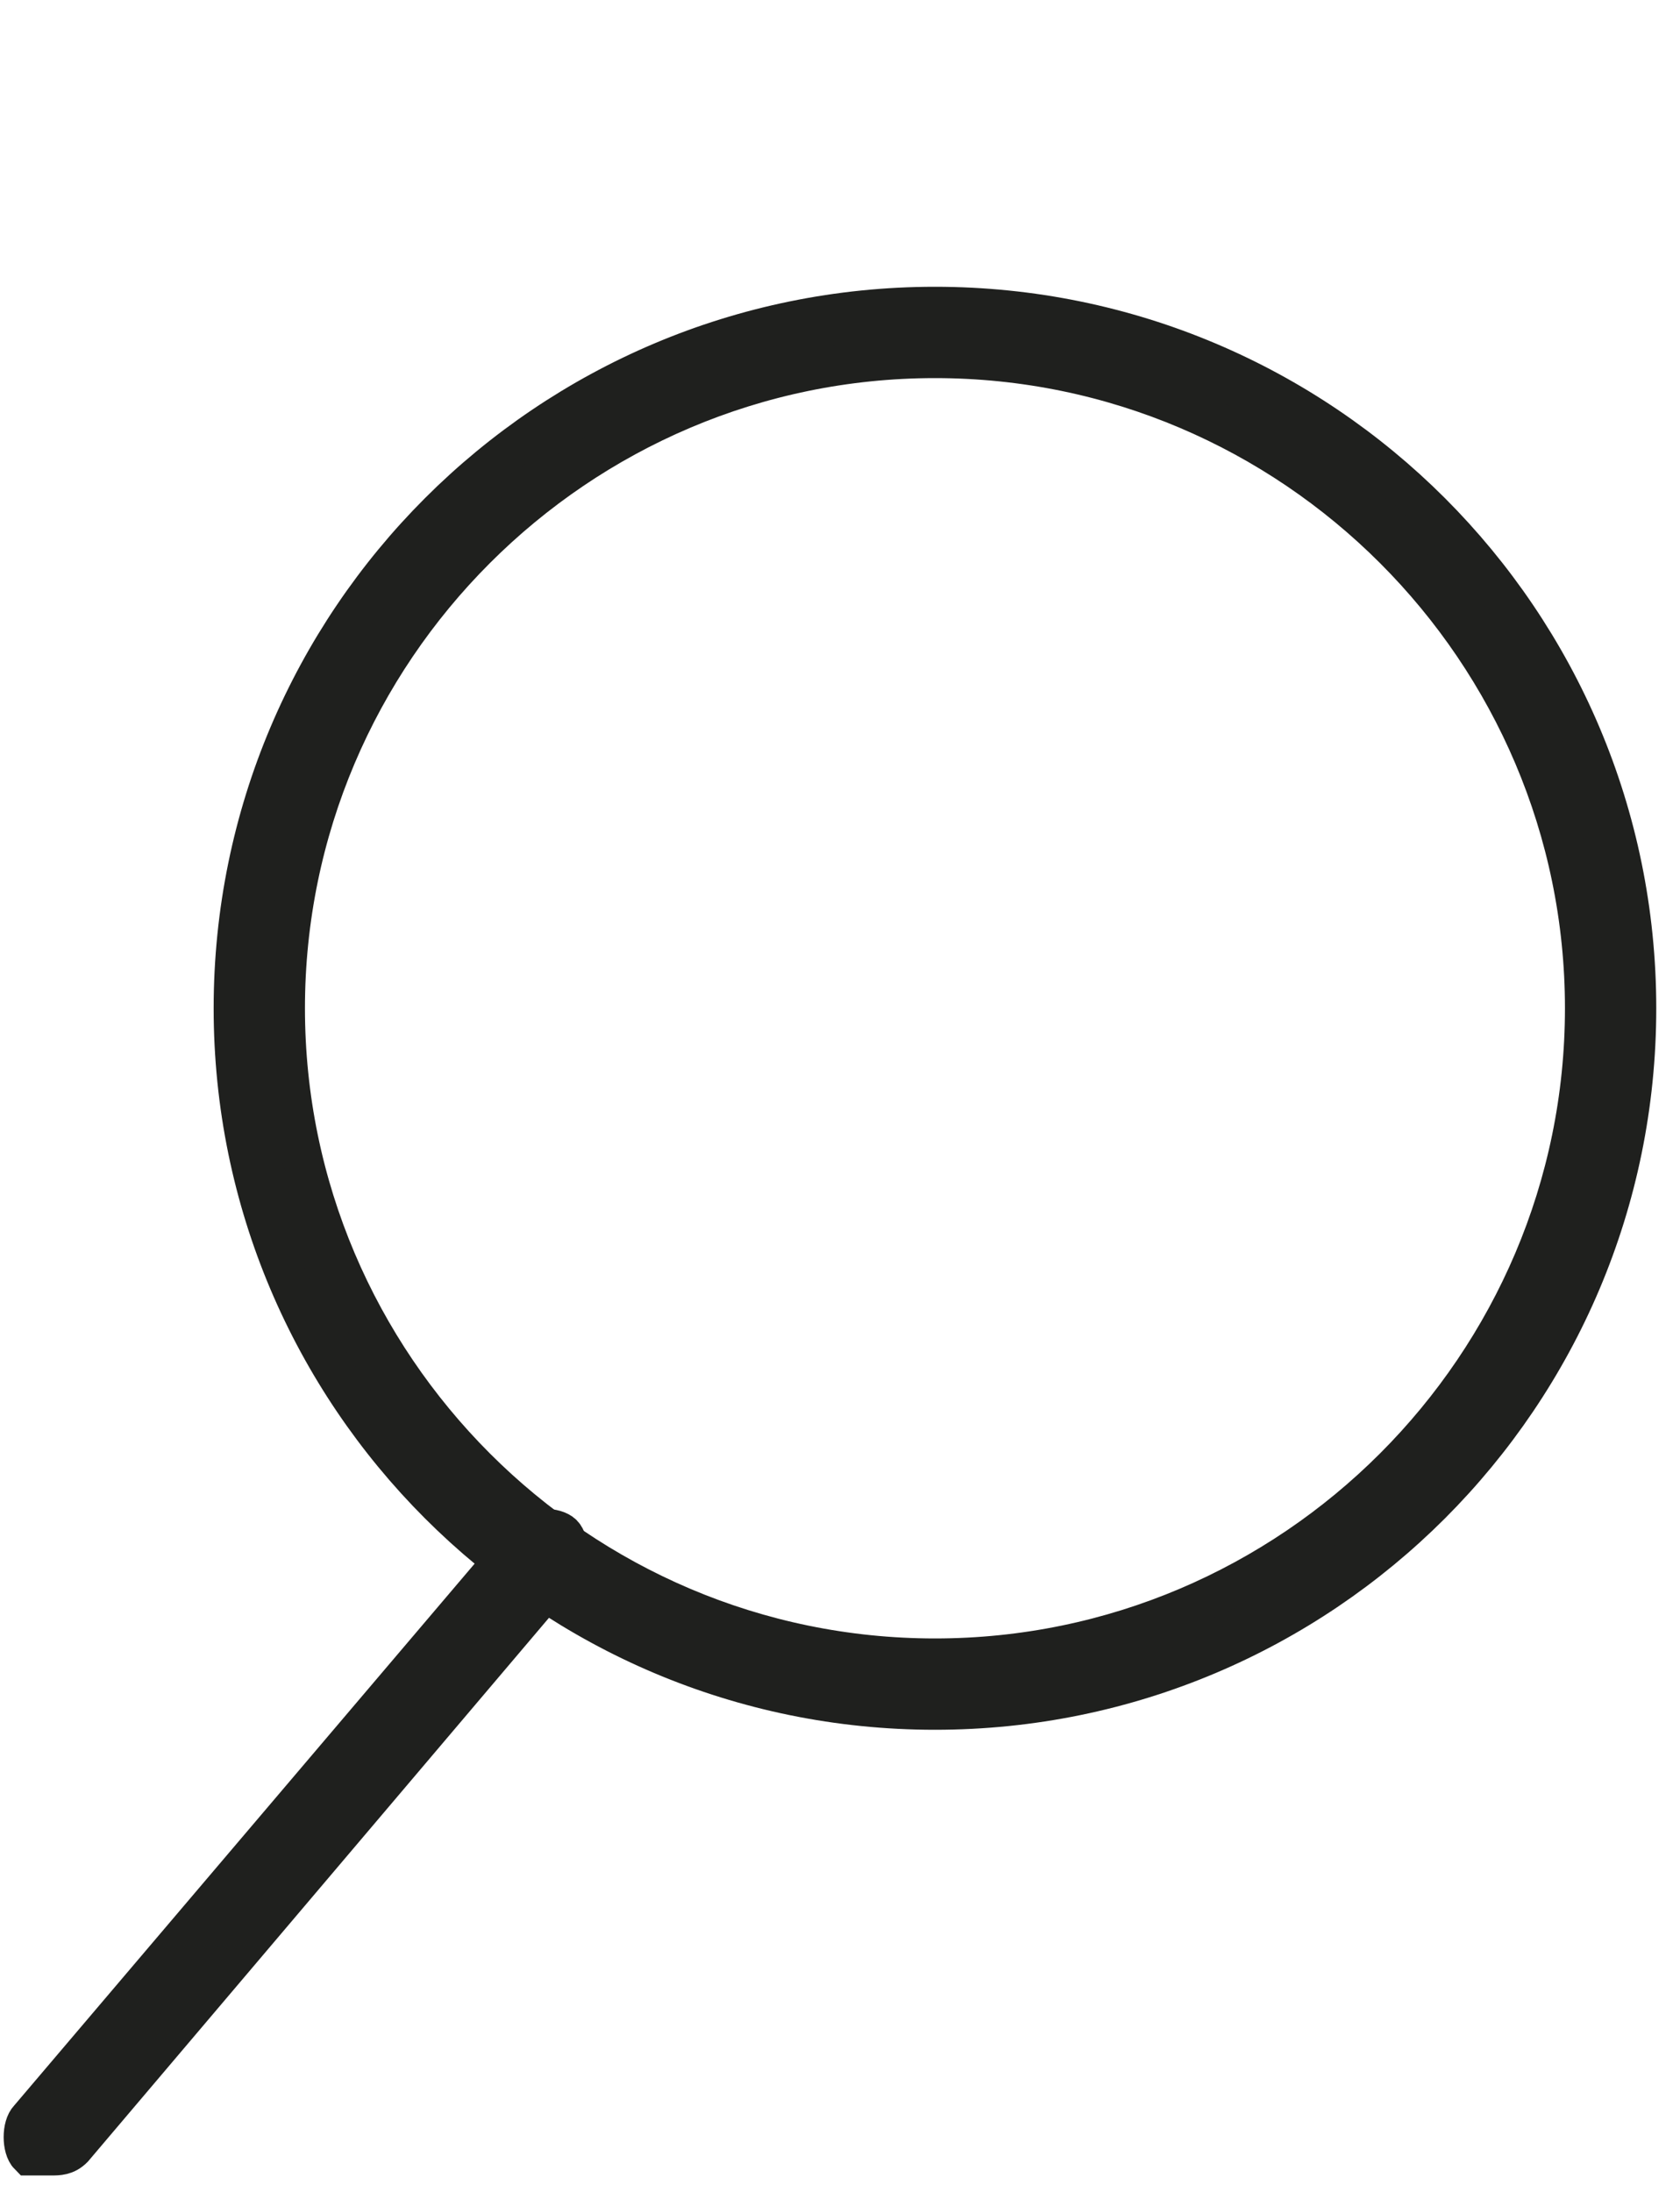
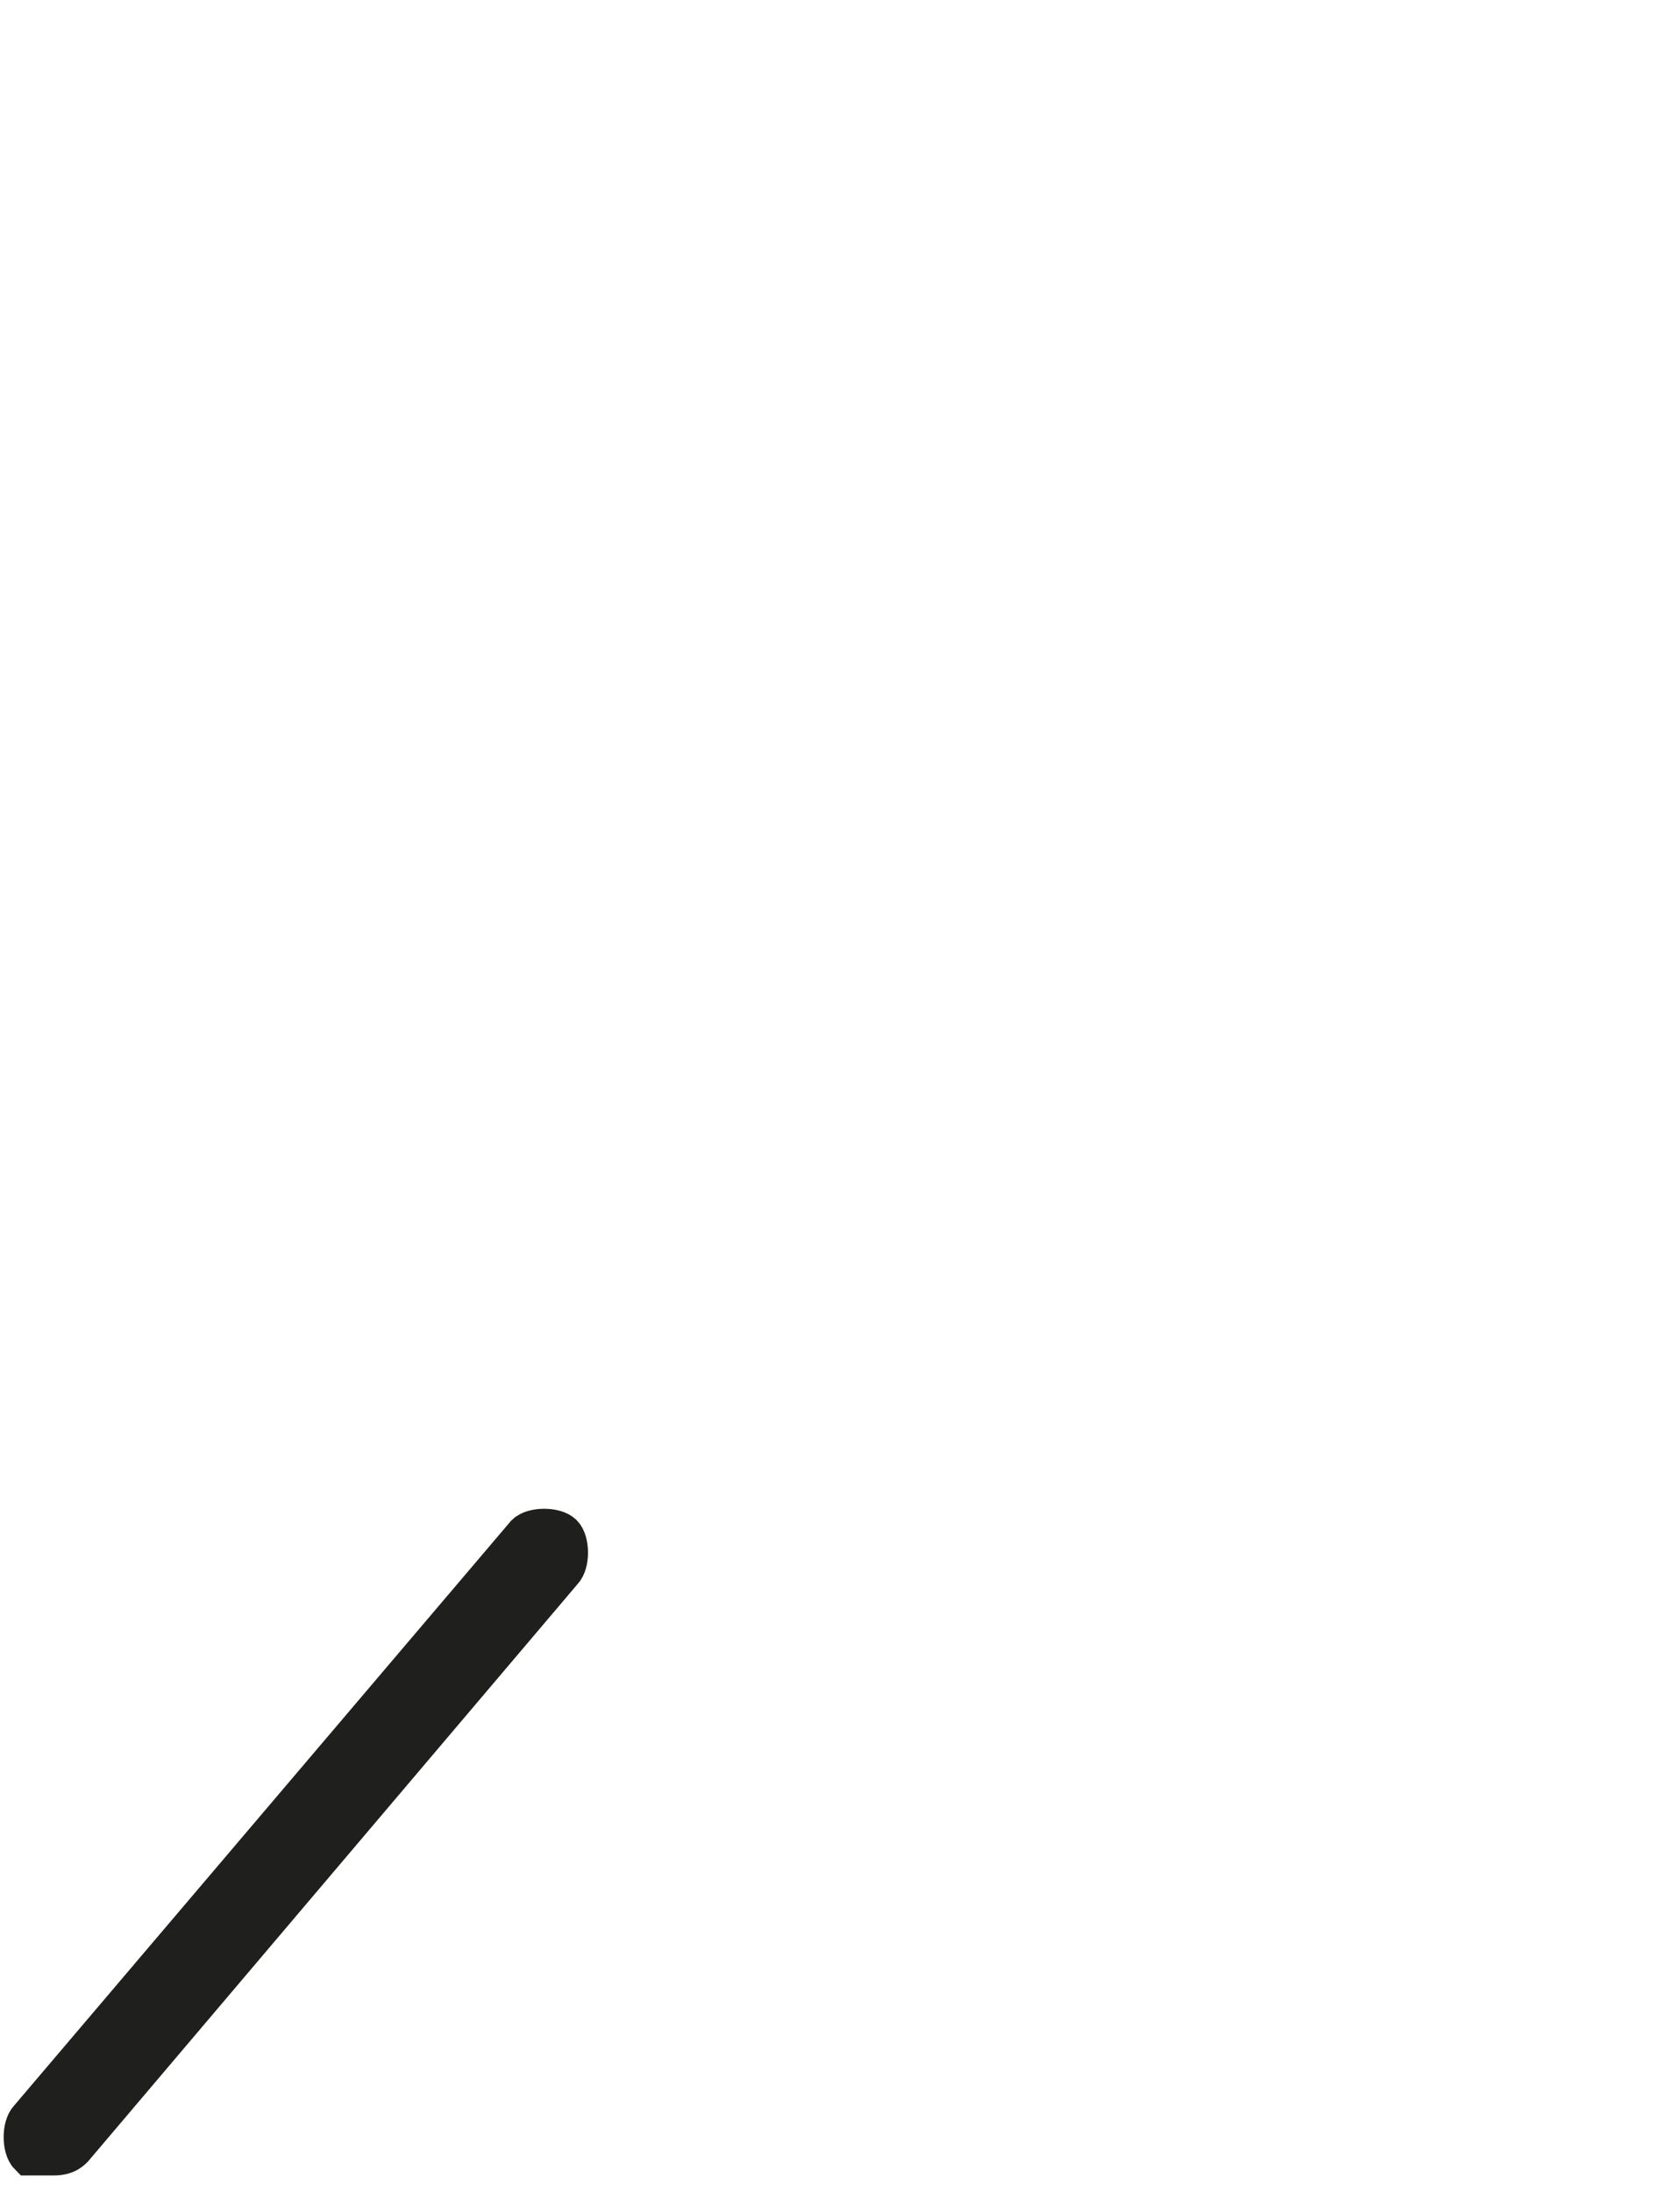
<svg xmlns="http://www.w3.org/2000/svg" version="1.1" id="Ebene_5" x="0px" y="0px" viewBox="0 0 23 30" style="enable-background:new 0 0 23 30;" xml:space="preserve">
  <style type="text/css">
	.st0{fill:#1F201E;stroke:#1F201E;stroke-width:0.55;stroke-miterlimit:10;}
</style>
  <g>
-     <path class="st0" d="M12.8,23.4c5.3,0,9.6-4.3,9.6-9.6c0-5.3-4.3-9.6-9.6-9.6c-5.3,0-9.6,4.3-9.6,9.6C3.2,19.1,7.5,23.4,12.8,23.4z    M12.8,4.9c4.9,0,8.9,4,8.9,8.9s-4,8.9-8.9,8.9c-4.9,0-8.9-4-8.9-8.9S7.9,4.9,12.8,4.9z" />
    <path class="st0" d="M0.7,29.5c0.1,0,0.2,0,0.3-0.1l6.7-7.9c0.1-0.1,0.1-0.4,0-0.5c-0.1-0.1-0.4-0.1-0.5,0L0.4,29   c-0.1,0.1-0.1,0.4,0,0.5C0.5,29.5,0.6,29.5,0.7,29.5z" />
  </g>
</svg>